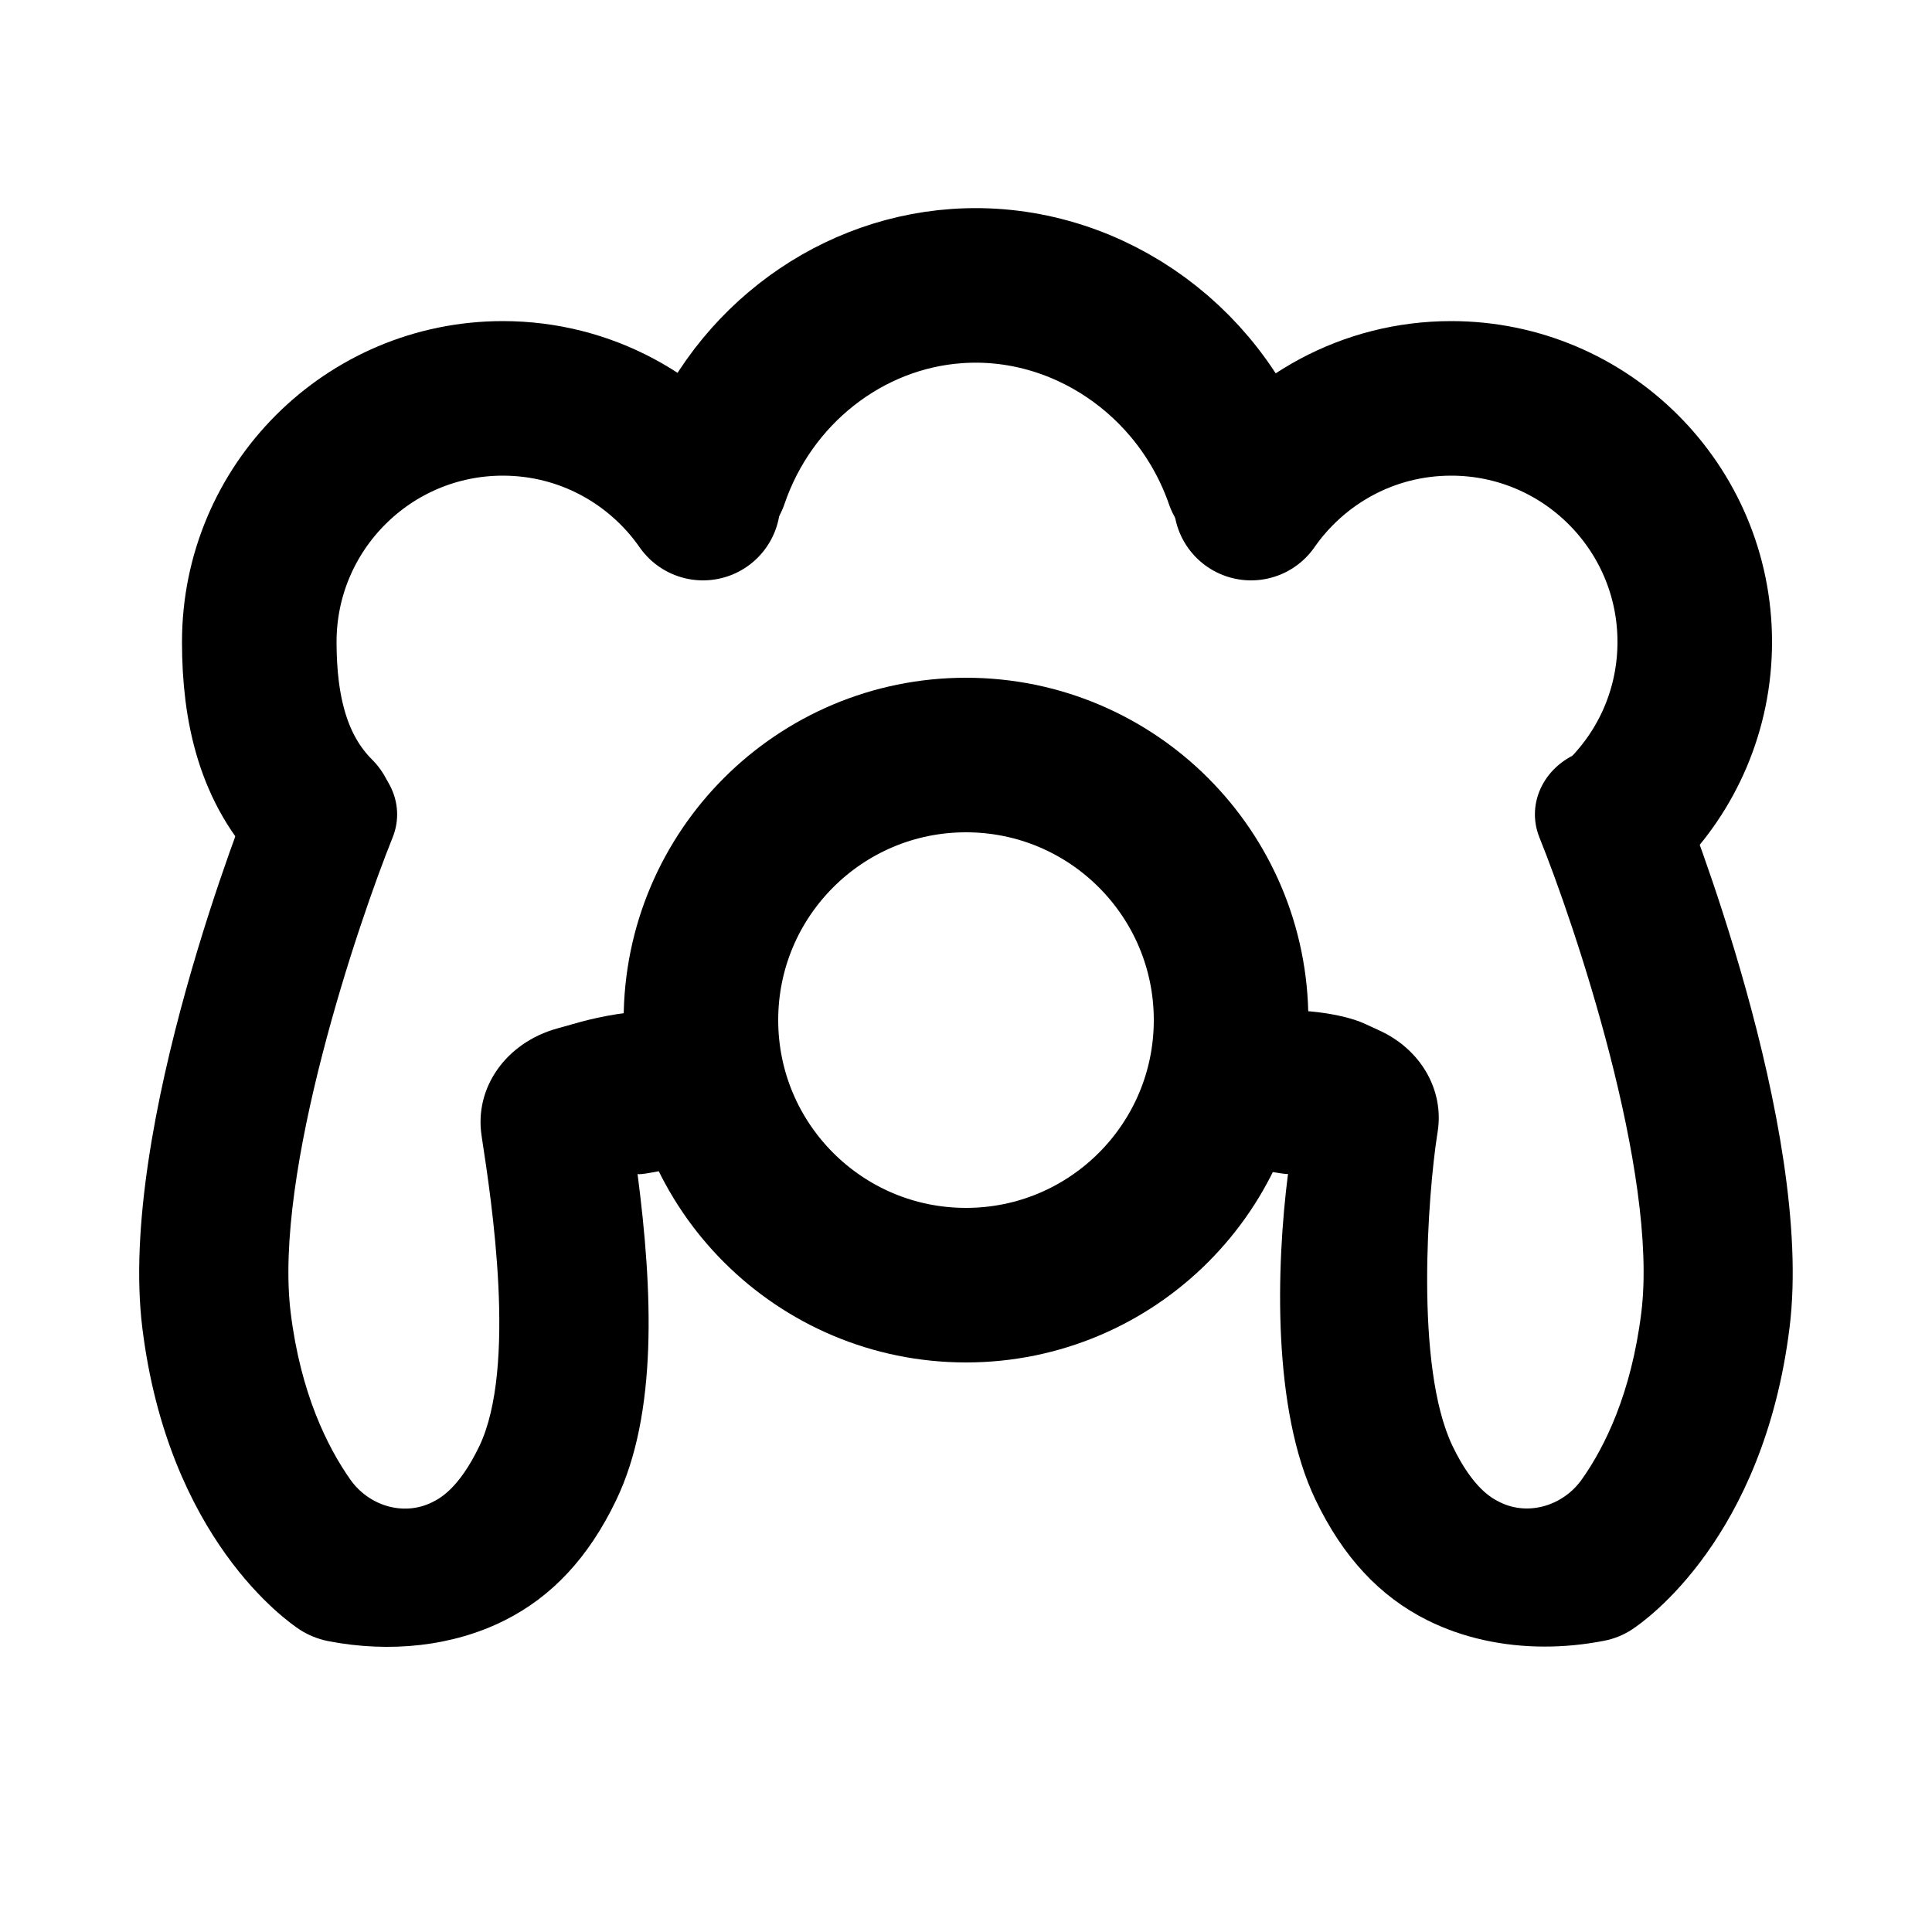
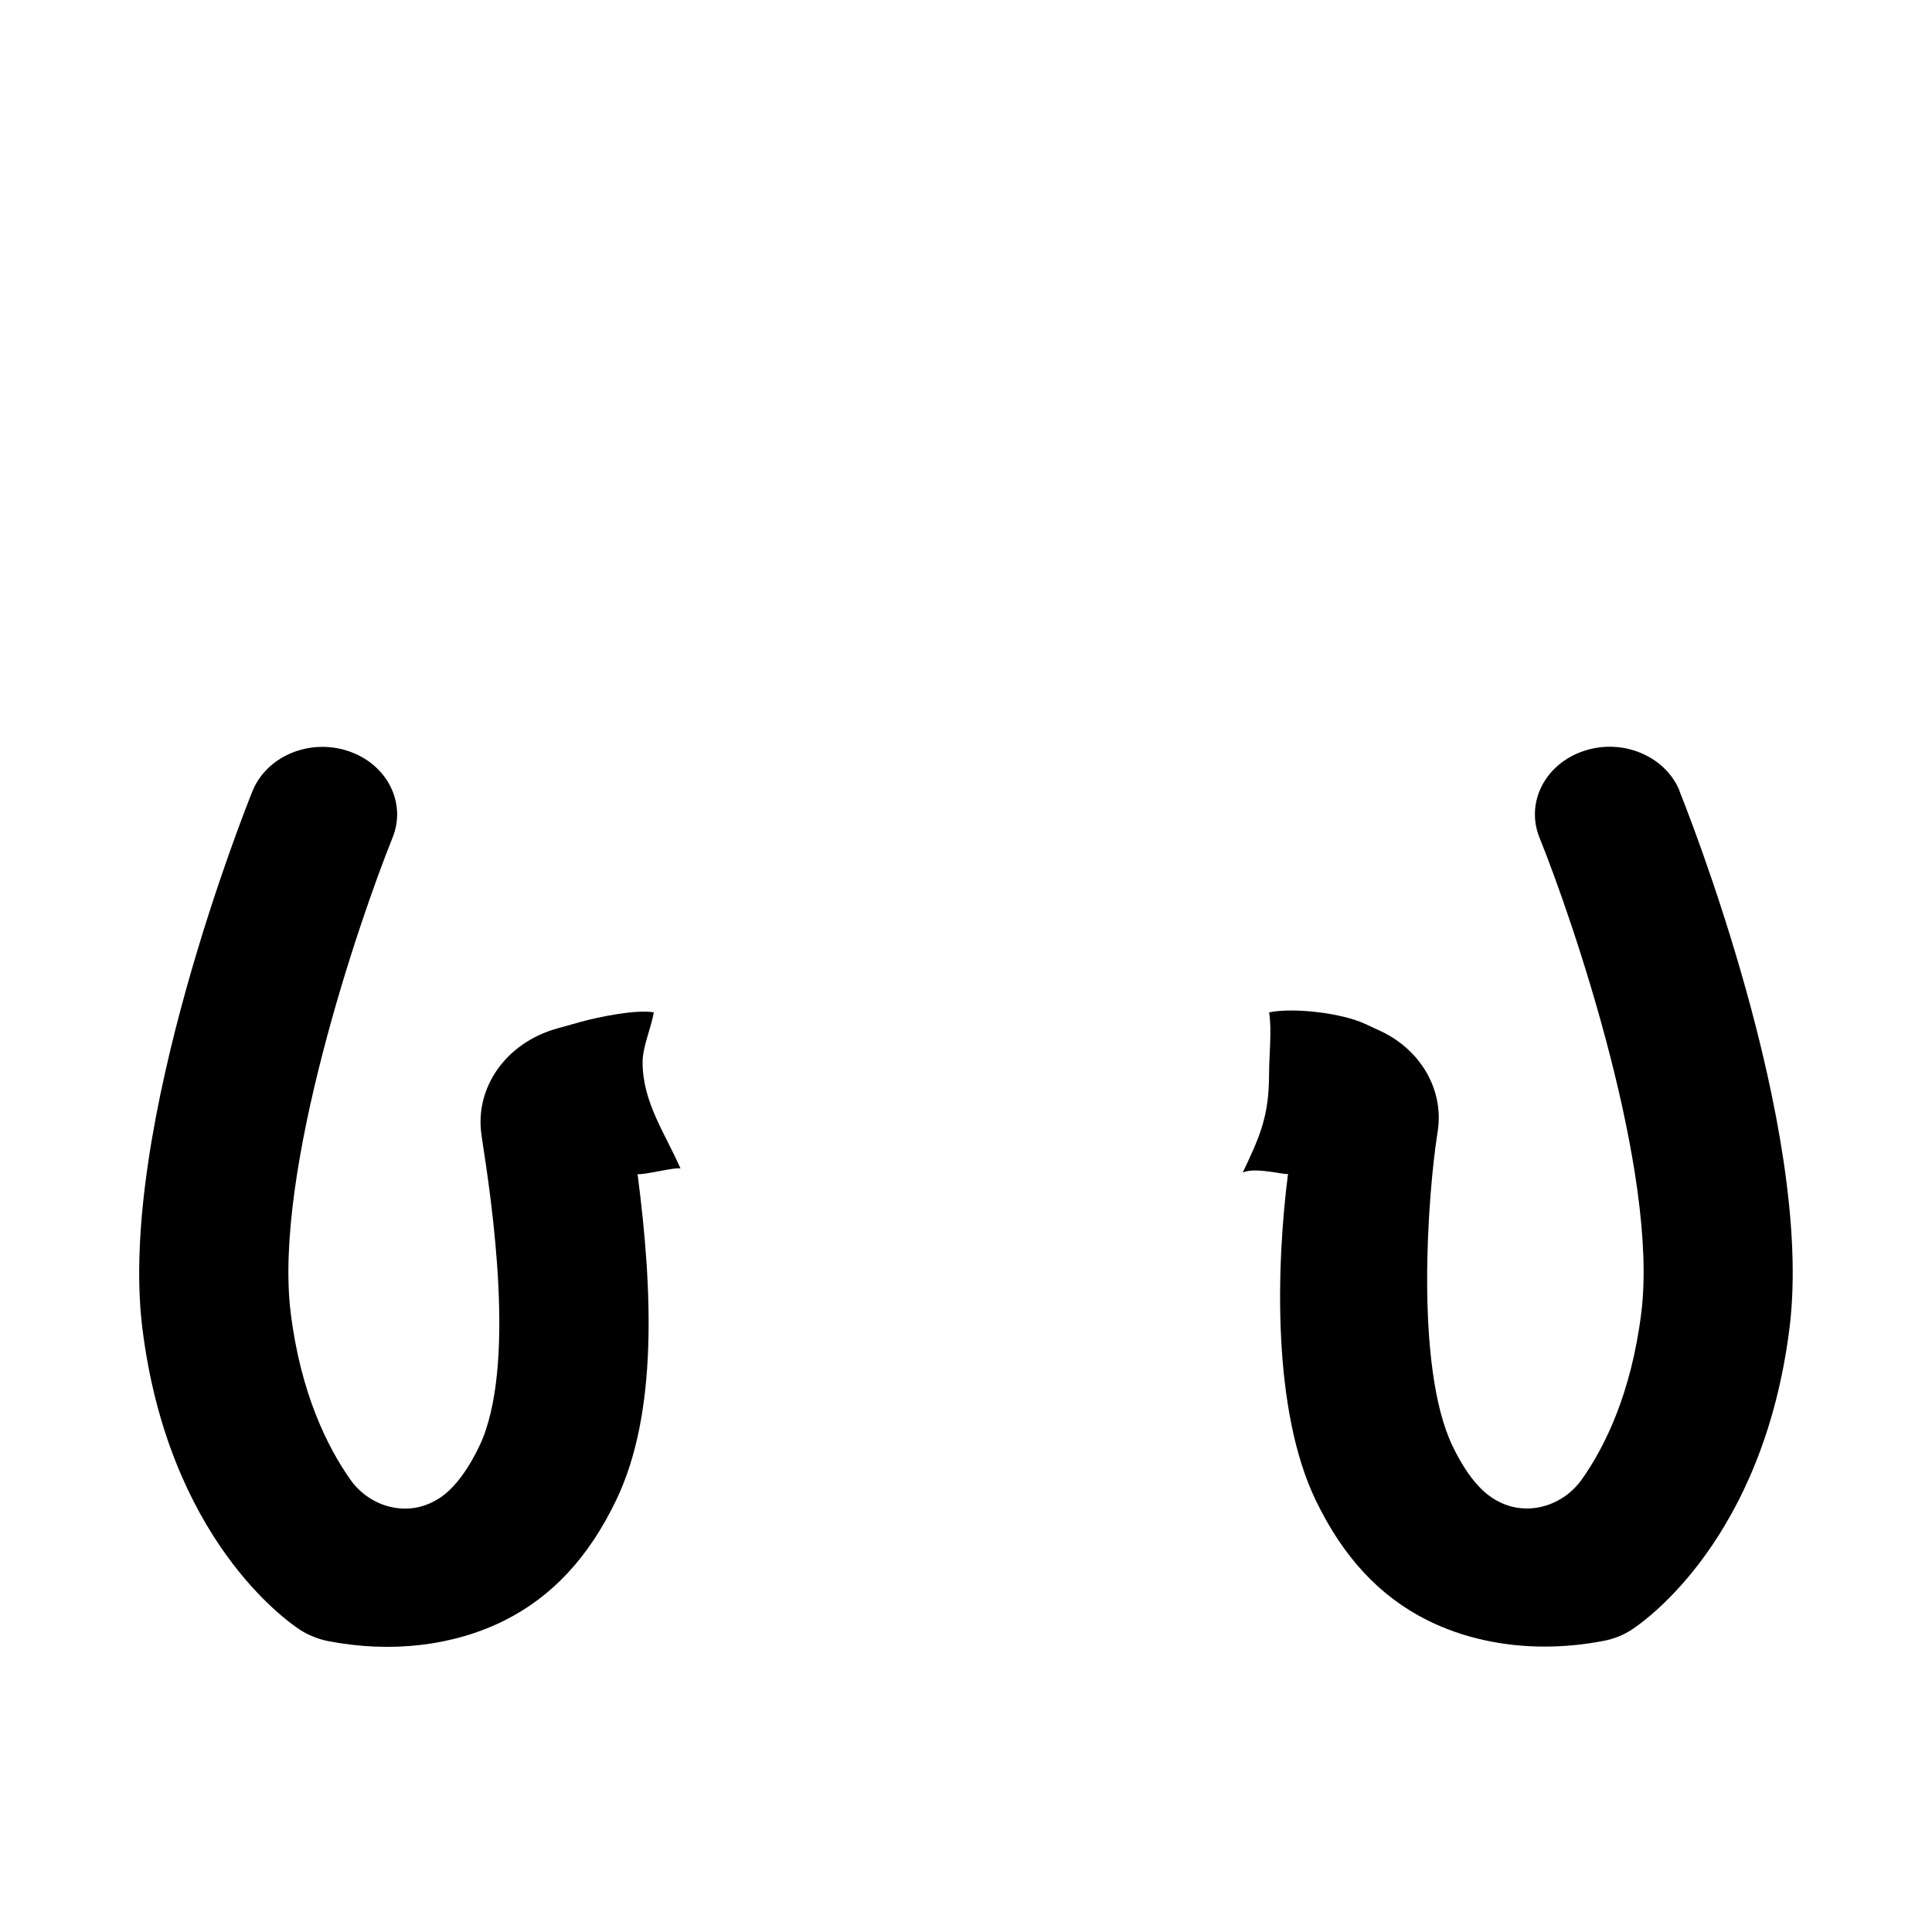
<svg xmlns="http://www.w3.org/2000/svg" id="Jogcon_-_PCSX2" data-name="Jogcon - PCSX2" viewBox="0 0 150 150">
  <defs>
    <style>
      .cls-1 {
        fill: none;
        stroke: #000;
        stroke-linecap: round;
        stroke-linejoin: round;
        stroke-width: 12px;
      }
    </style>
  </defs>
  <g id="By_maxihplay" data-name="By @maxihplay">
    <g>
-       <path class="cls-1" d="m126.03,63.22c3.43-3.42,5.55-8.15,5.55-13.38,0-10.44-8.47-18.91-18.91-18.91-6.44,0-12.12,3.22-15.54,8.13" />
-       <path class="cls-1" d="m24.65,63.22c-3.43-3.42-4.52-8.15-4.52-13.38,0-10.44,8.47-18.91,18.91-18.91,6.44,0,12.12,3.22,15.54,8.13" />
      <g>
        <path d="m130.41,61.42c-1.1-2.72-4.43-4.12-7.43-3.12-3.01.99-4.55,4-3.46,6.72,2.66,6.58,9.26,26.04,7.91,36.9-.78,6.27-2.83,10.41-4.61,12.93-1.43,2.03-4.12,2.88-6.35,1.79-.01,0-.03-.01-.04-.02-.56-.28-2.05-1.02-3.65-4.34-2.98-6.2-1.89-19.72-1.2-24.16l.04-.26c.51-3.24-1.32-6.4-4.54-7.86l-1.15-.53c-1.81-.83-5.55-1.26-7.4-.87.23,1.26,0,3.43,0,4.75,0,3.3-.69,4.83-2.04,7.68,1.01-.44,3.25.21,3.51.11-.92,7.22-1.22,18.32,2.14,25.31,2.13,4.44,4.98,7.5,8.69,9.35,2.71,1.35,5.83,2.04,9.1,2.04,1.52,0,3.06-.15,4.61-.45.78-.15,1.52-.45,2.17-.88,1.04-.68,10.2-7.1,12.23-23.43,1.93-15.54-8.12-40.61-8.55-41.67Z" />
        <path d="m52.83,90.71c-1.19-2.71-2.94-5.14-2.94-8.24,0-1.21.68-2.7.87-3.87-1.34-.25-4.31.36-5.68.74l-1.82.51c-3.97,1.1-6.44,4.6-5.87,8.32l.02.15c.75,4.88,2.74,17.84-.2,23.97-1.6,3.32-3.09,4.06-3.65,4.34-.01,0-.03.01-.04.02-2.23,1.09-4.91.24-6.33-1.79-1.77-2.52-3.85-6.69-4.62-12.93-1.35-10.86,5.26-30.32,7.91-36.9,1.1-2.72-.45-5.73-3.45-6.72-3.01-1-6.33.4-7.43,3.12-.43,1.06-10.47,26.13-8.55,41.67,2.02,16.33,11.19,22.75,12.23,23.43.65.42,1.39.72,2.17.88,4.88.95,9.74.39,13.7-1.59,3.71-1.85,6.56-4.91,8.69-9.35,3.23-6.71,2.84-16.24,1.66-25.32.38.12,2.88-.55,3.33-.43Z" />
      </g>
-       <circle class="cls-1" cx="75" cy="79.2" r="20.58" />
-       <path class="cls-1" d="m55.23,37.19c2.88-8.45,10.44-14.38,19.06-14.98,9.65-.68,18.83,5.45,22.14,14.98" />
    </g>
  </g>
</svg>